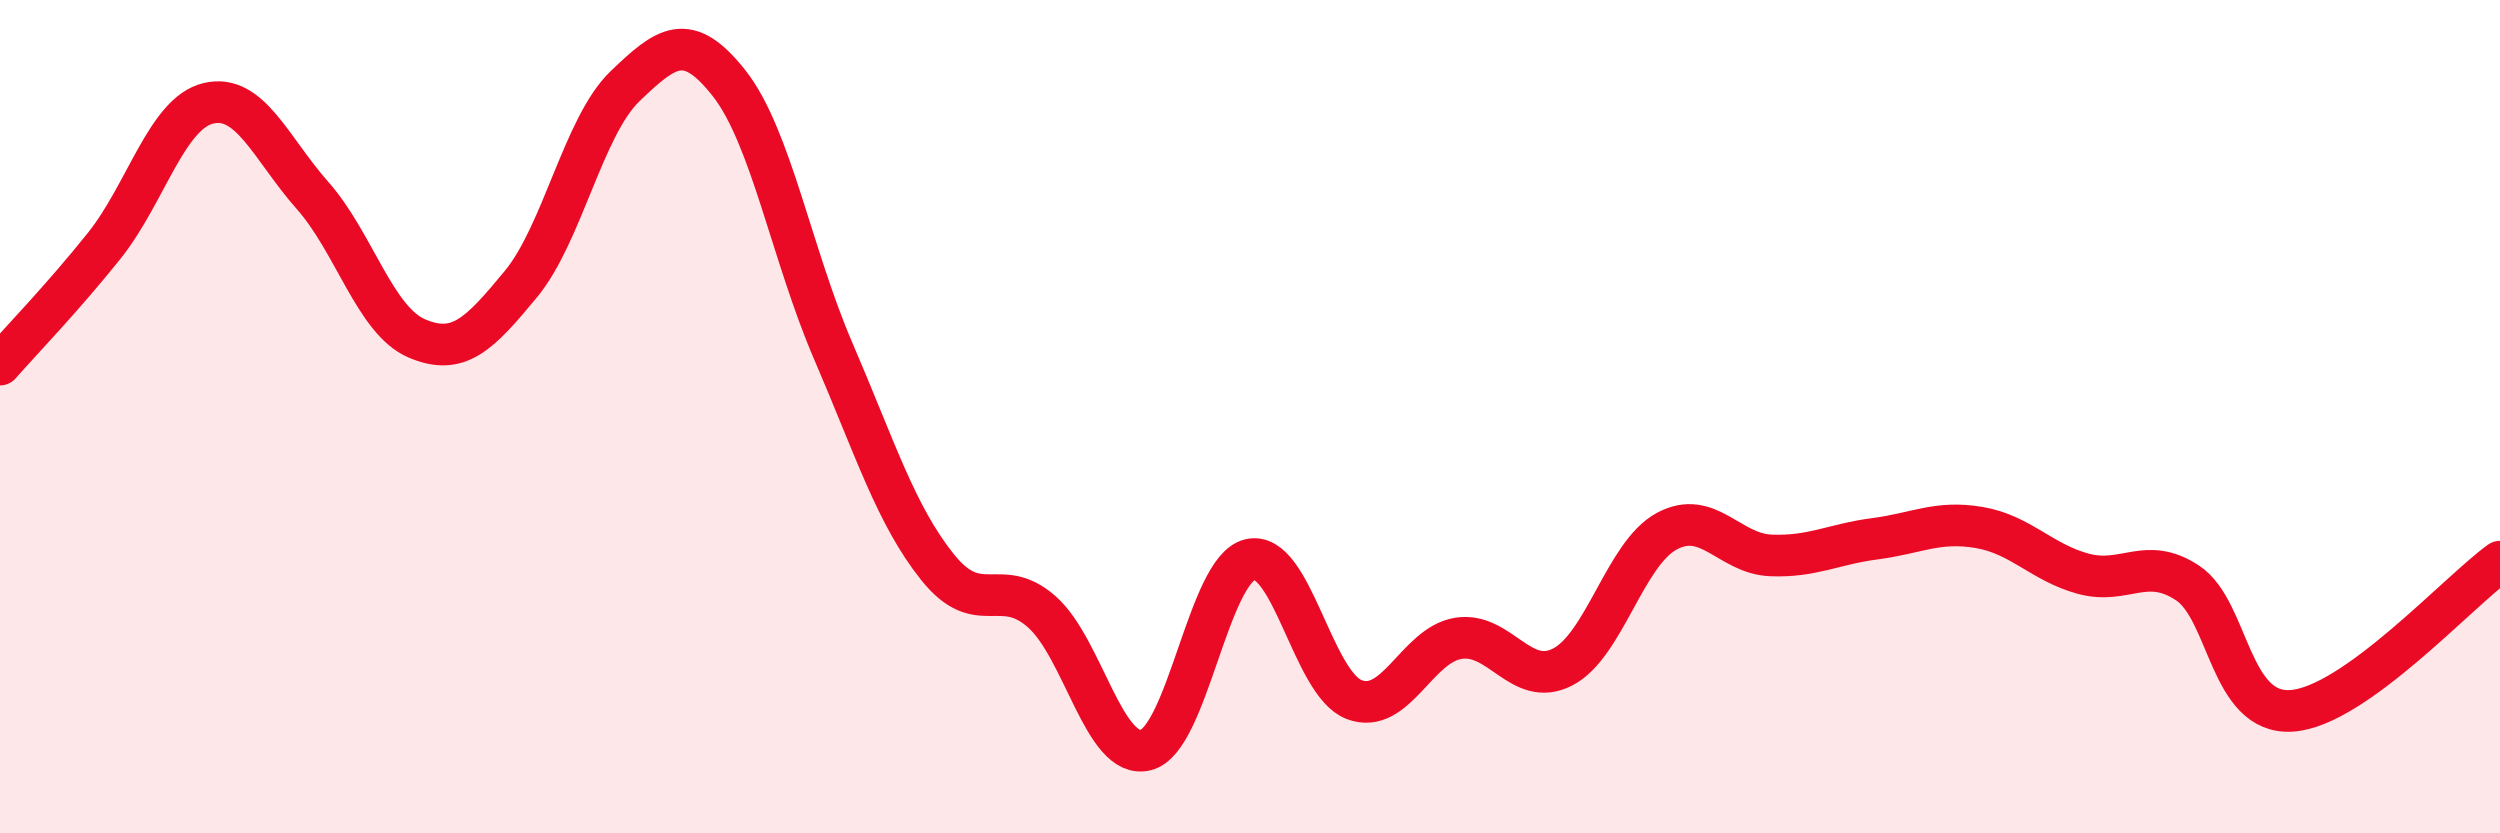
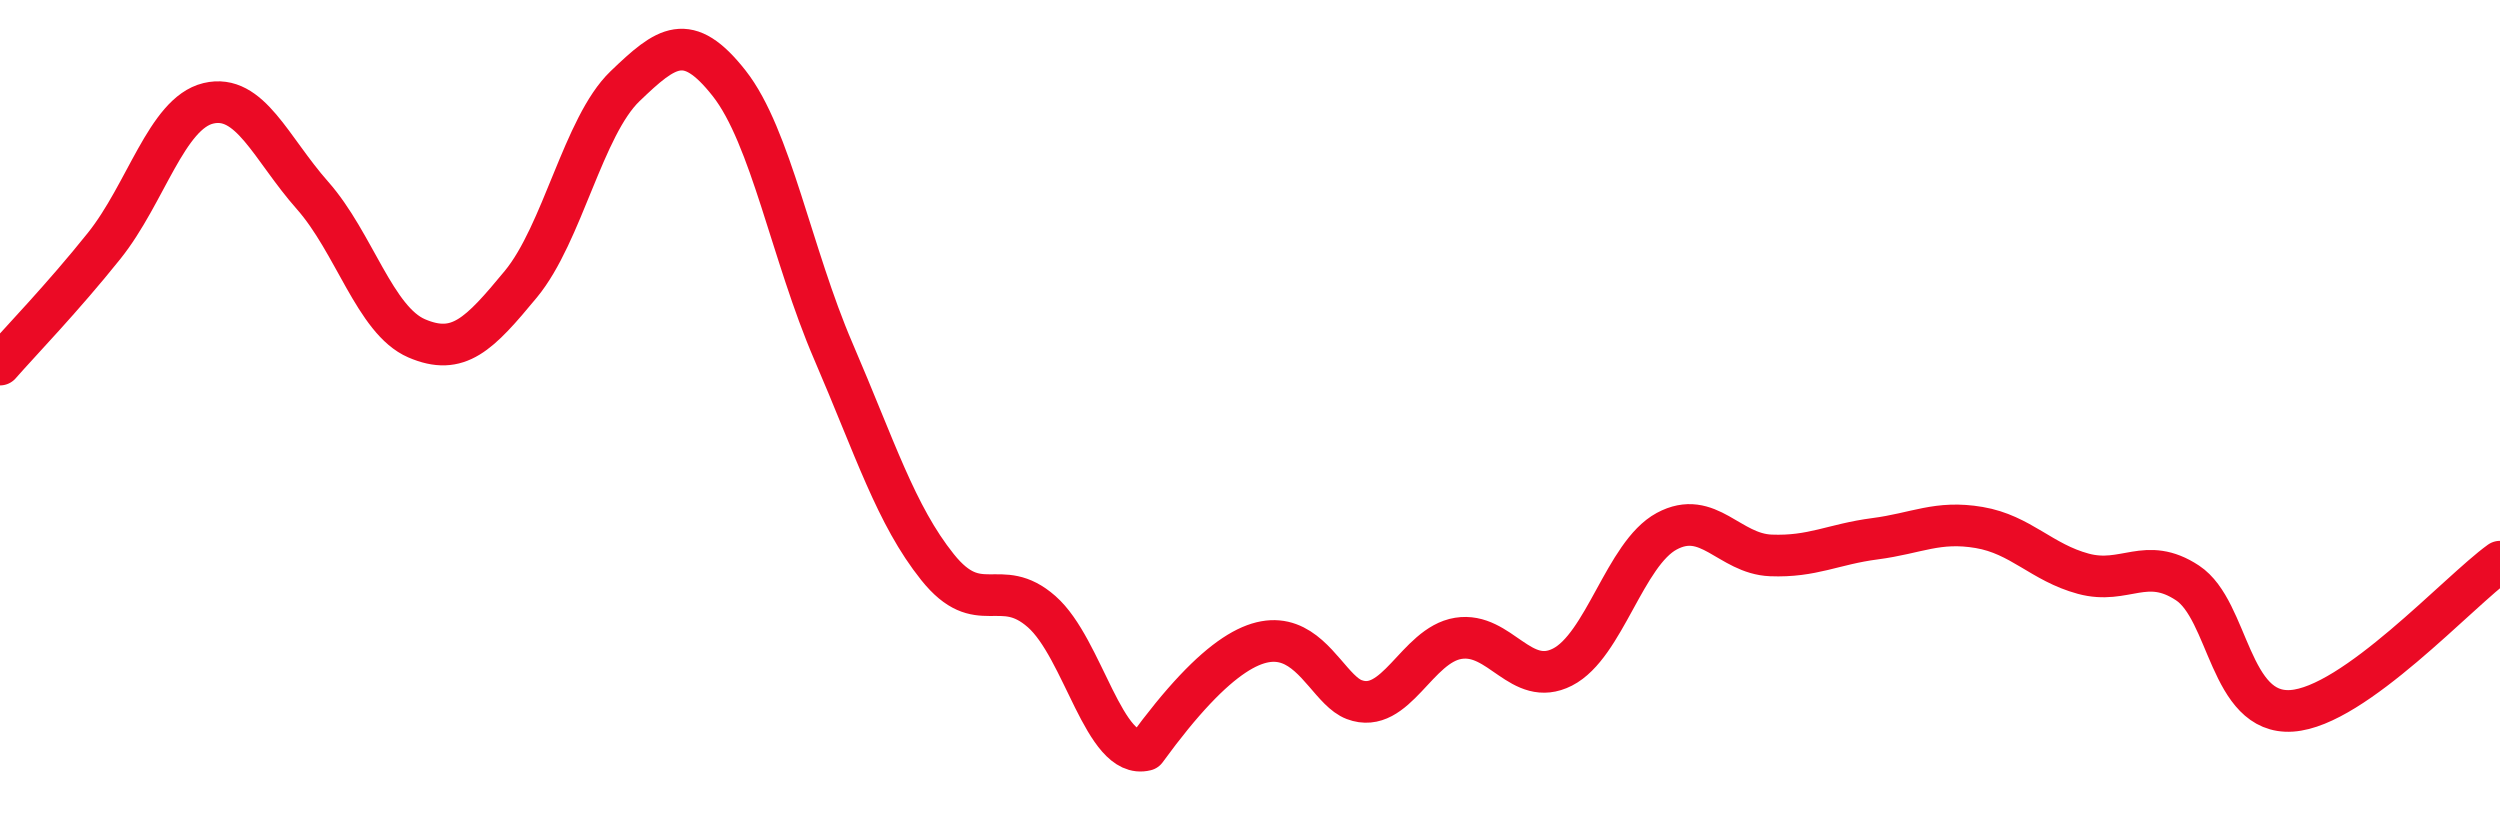
<svg xmlns="http://www.w3.org/2000/svg" width="60" height="20" viewBox="0 0 60 20">
-   <path d="M 0,8.75 C 0.5,8.18 1.5,7.15 2.5,5.9 C 3.5,4.65 4,2.72 5,2.48 C 6,2.24 6.5,3.56 7.5,4.69 C 8.5,5.82 9,7.69 10,8.12 C 11,8.55 11.5,8.03 12.5,6.82 C 13.5,5.61 14,3.03 15,2.07 C 16,1.11 16.5,0.73 17.5,2 C 18.5,3.27 19,6.11 20,8.43 C 21,10.75 21.5,12.36 22.5,13.61 C 23.5,14.86 24,13.8 25,14.68 C 26,15.56 26.5,18.25 27.5,18 C 28.5,17.75 29,13.67 30,13.43 C 31,13.19 31.5,16.41 32.5,16.79 C 33.5,17.17 34,15.48 35,15.32 C 36,15.16 36.5,16.52 37.5,16.01 C 38.5,15.5 39,13.29 40,12.75 C 41,12.21 41.5,13.29 42.5,13.33 C 43.5,13.37 44,13.06 45,12.93 C 46,12.8 46.5,12.49 47.5,12.66 C 48.5,12.83 49,13.5 50,13.77 C 51,14.04 51.5,13.33 52.5,13.99 C 53.5,14.65 53.5,17.16 55,17.06 C 56.5,16.96 59,14.2 60,13.48L60 20L0 20Z" fill="#EB0A25" opacity="0.1" stroke-linecap="round" stroke-linejoin="round" />
-   <path d="M 0,8.75 C 0.5,8.18 1.5,7.15 2.5,5.9 C 3.5,4.65 4,2.72 5,2.48 C 6,2.24 6.5,3.56 7.5,4.69 C 8.5,5.82 9,7.69 10,8.12 C 11,8.55 11.5,8.03 12.5,6.82 C 13.5,5.61 14,3.03 15,2.07 C 16,1.11 16.5,0.73 17.5,2 C 18.5,3.27 19,6.11 20,8.43 C 21,10.75 21.5,12.36 22.5,13.61 C 23.5,14.86 24,13.8 25,14.68 C 26,15.56 26.5,18.25 27.5,18 C 28.5,17.75 29,13.67 30,13.43 C 31,13.19 31.5,16.41 32.5,16.79 C 33.5,17.17 34,15.48 35,15.32 C 36,15.16 36.5,16.52 37.5,16.01 C 38.5,15.5 39,13.29 40,12.75 C 41,12.21 41.5,13.29 42.5,13.33 C 43.5,13.37 44,13.06 45,12.93 C 46,12.8 46.5,12.49 47.5,12.66 C 48.5,12.83 49,13.5 50,13.77 C 51,14.04 51.5,13.33 52.5,13.99 C 53.5,14.65 53.5,17.16 55,17.06 C 56.5,16.96 59,14.2 60,13.48" stroke="#EB0A25" stroke-width="1" fill="none" stroke-linecap="round" stroke-linejoin="round" />
+   <path d="M 0,8.75 C 0.5,8.18 1.5,7.15 2.5,5.9 C 3.5,4.65 4,2.72 5,2.48 C 6,2.24 6.5,3.56 7.5,4.69 C 8.5,5.82 9,7.69 10,8.12 C 11,8.55 11.5,8.03 12.5,6.82 C 13.5,5.61 14,3.03 15,2.07 C 16,1.11 16.5,0.73 17.5,2 C 18.5,3.27 19,6.11 20,8.43 C 21,10.75 21.5,12.36 22.5,13.61 C 23.5,14.86 24,13.8 25,14.68 C 26,15.56 26.5,18.25 27.5,18 C 31,13.19 31.5,16.41 32.5,16.79 C 33.5,17.17 34,15.48 35,15.32 C 36,15.16 36.5,16.52 37.5,16.01 C 38.5,15.5 39,13.29 40,12.75 C 41,12.21 41.5,13.29 42.5,13.33 C 43.5,13.37 44,13.06 45,12.93 C 46,12.8 46.5,12.49 47.5,12.66 C 48.5,12.83 49,13.5 50,13.77 C 51,14.04 51.5,13.33 52.5,13.99 C 53.5,14.65 53.5,17.16 55,17.06 C 56.5,16.96 59,14.2 60,13.48" stroke="#EB0A25" stroke-width="1" fill="none" stroke-linecap="round" stroke-linejoin="round" />
</svg>